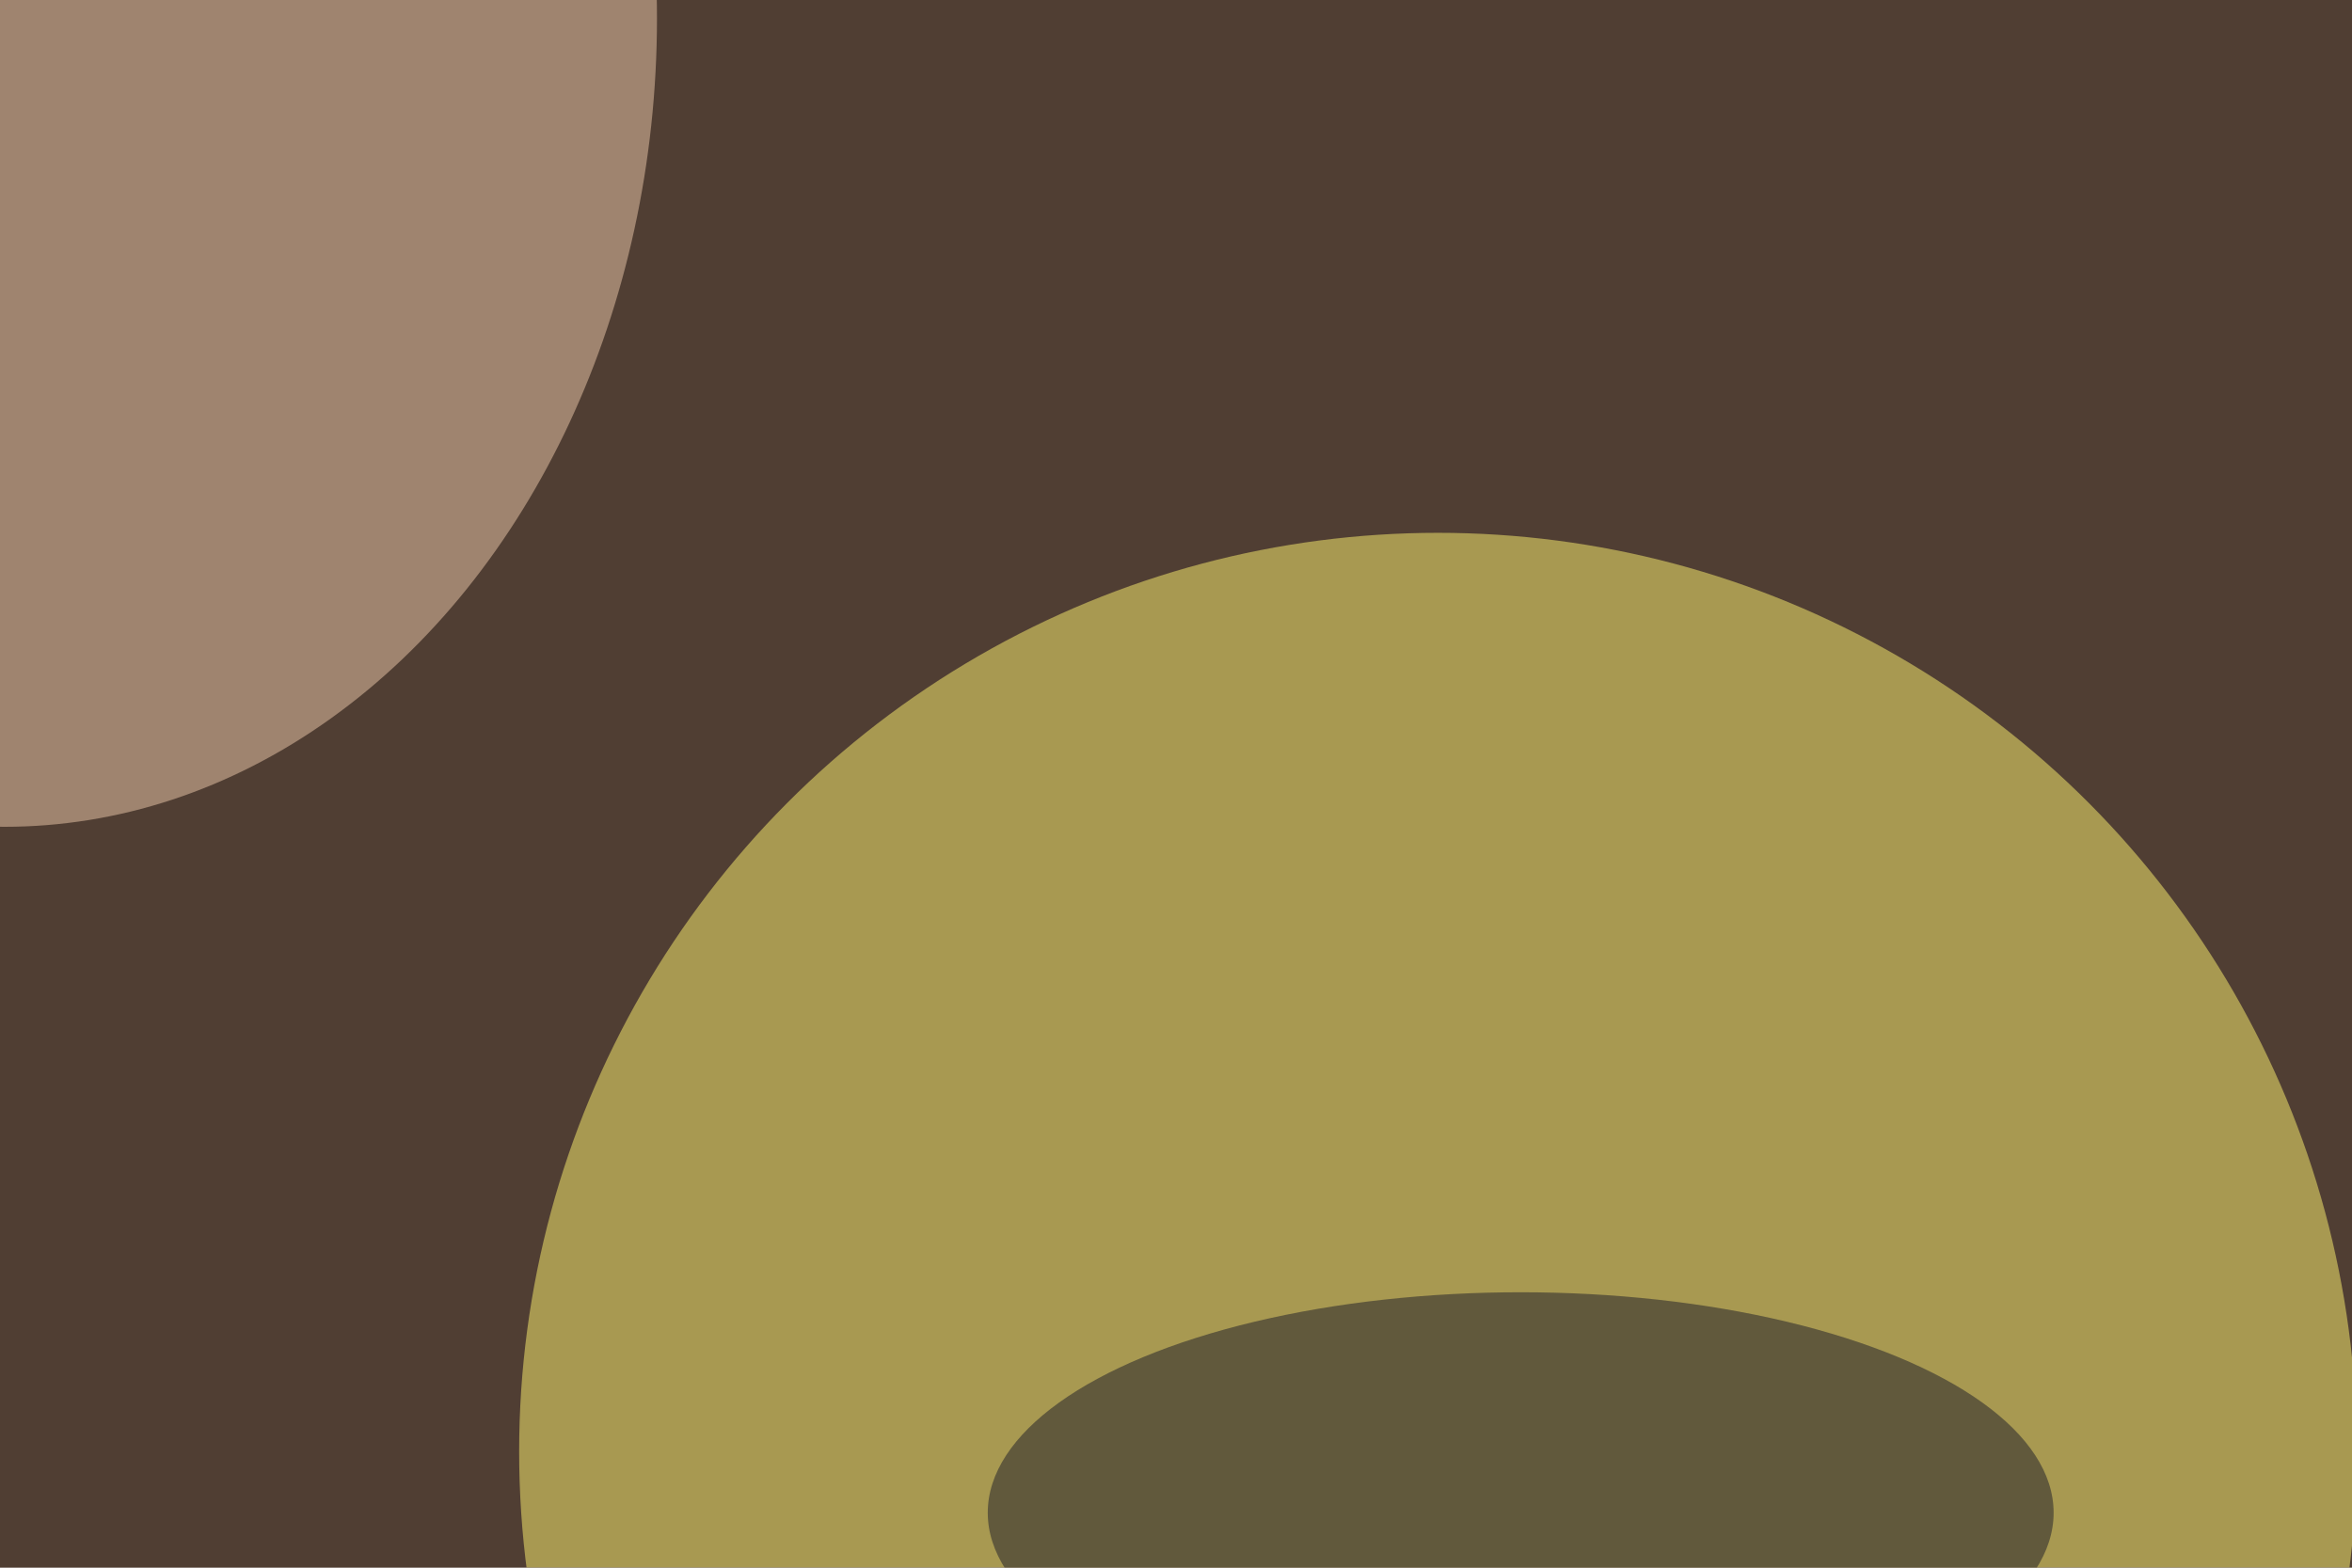
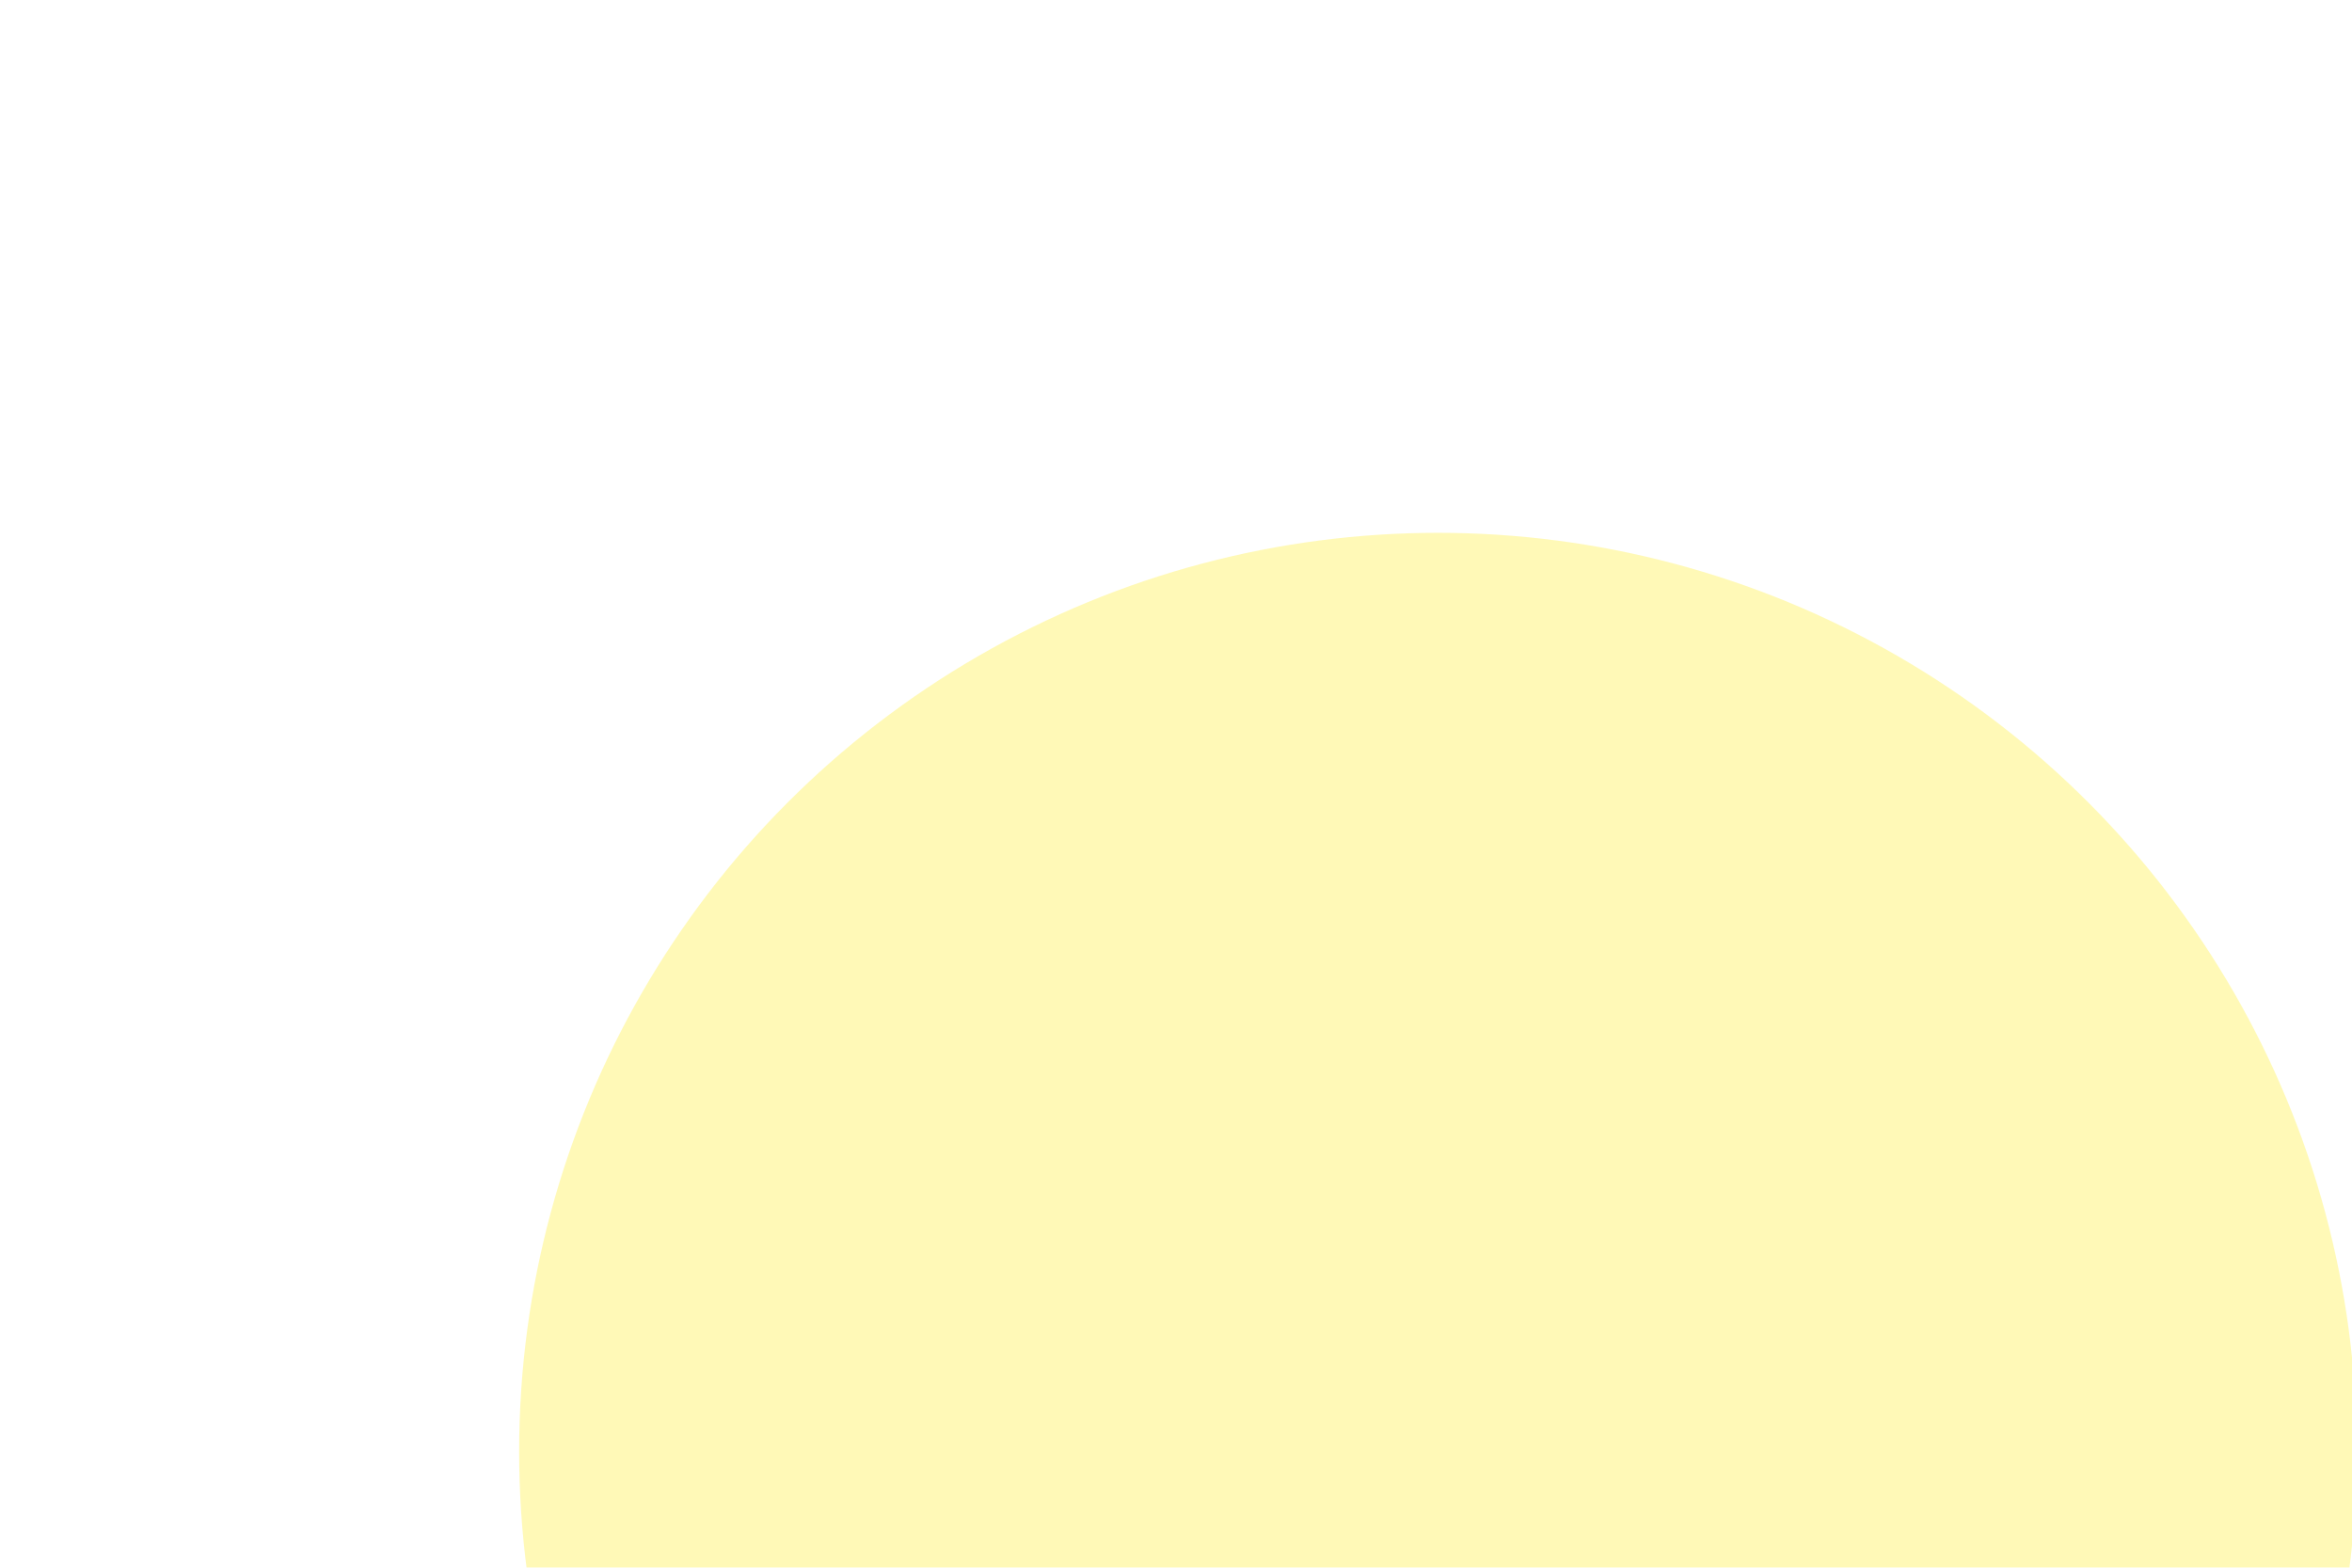
<svg xmlns="http://www.w3.org/2000/svg" version="1.1" viewBox="0 0 600 300" preserveAspectRatio="none" width="768" height="512">
  <filter id="b">
    <feGaussianBlur stdDeviation="60" />
  </filter>
-   <rect width="100%" height="100%" fill="#503e33" />
  <g filter="url(#b)">
    <g transform="scale(2.344) translate(0.5 0.5)">
      <ellipse fill="#fff470" fill-opacity="0.502" cx="156" cy="118" rx="100" ry="75" />
-       <ellipse fill="#edc9ab" fill-opacity="0.502" cx="0" cy="1" rx="71" ry="66" />
-       <ellipse fill="#1b1b27" fill-opacity="0.502" cx="165" cy="123" rx="58" ry="18" />
    </g>
  </g>
</svg>